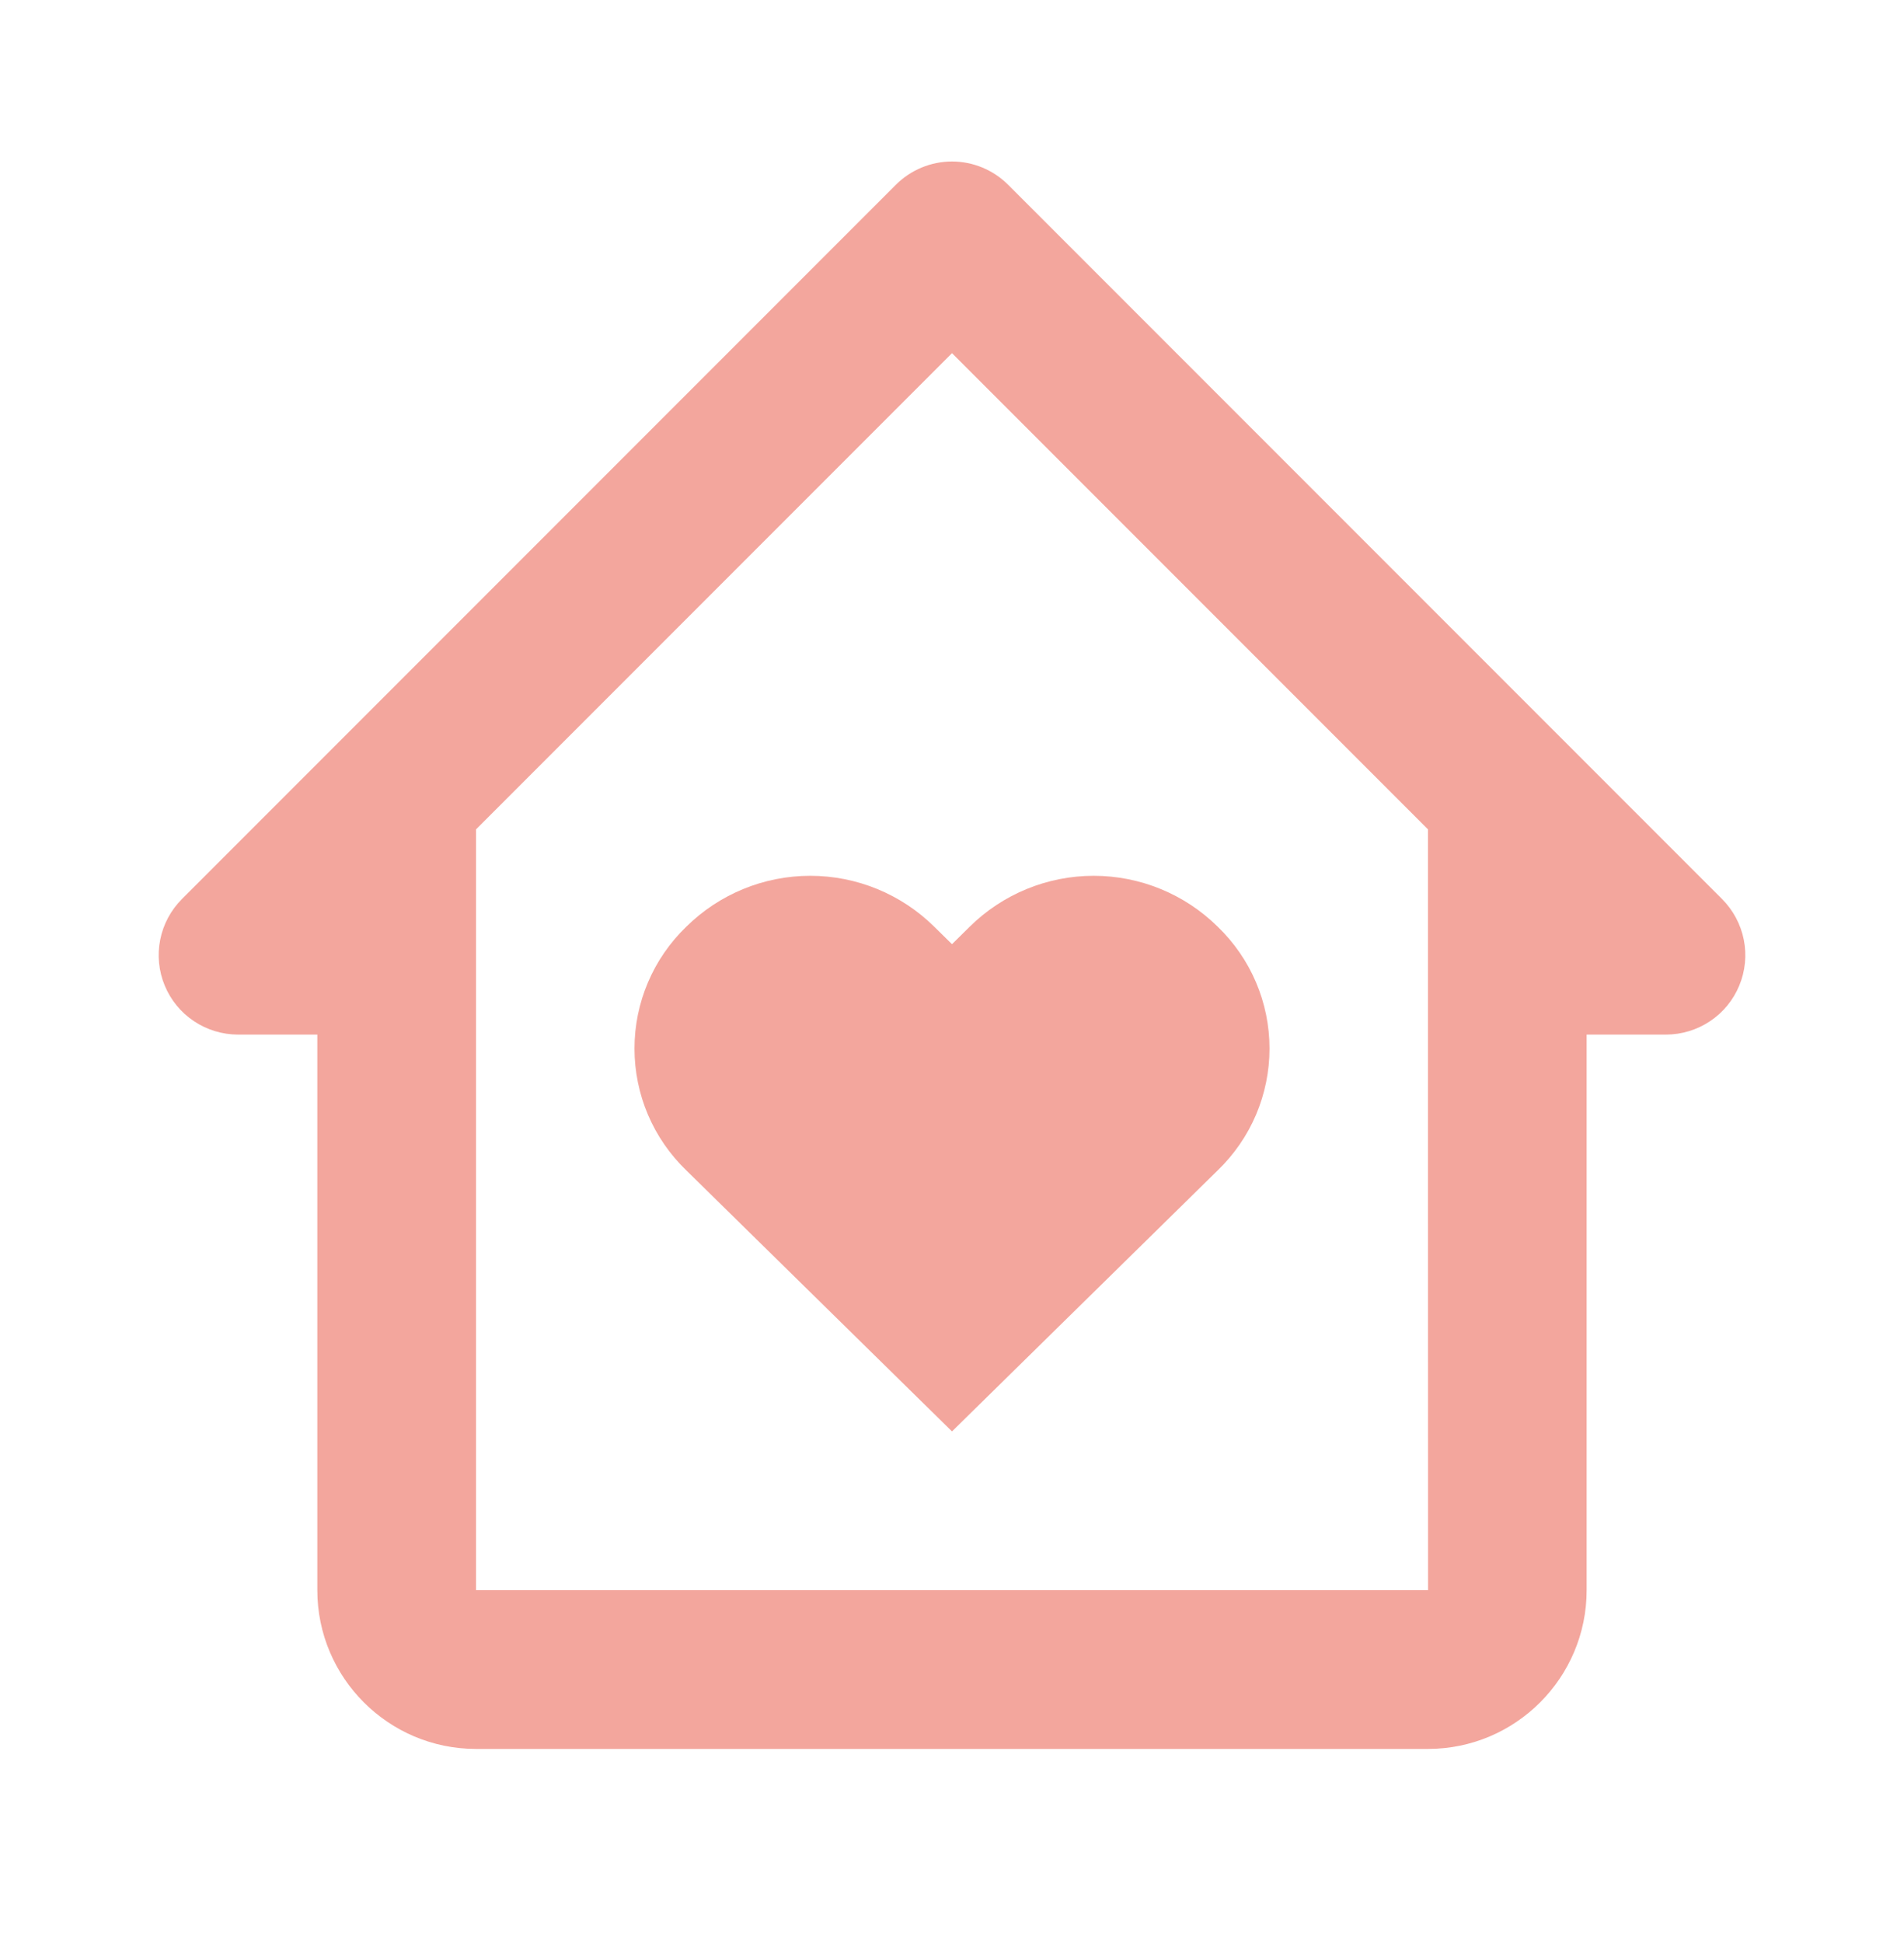
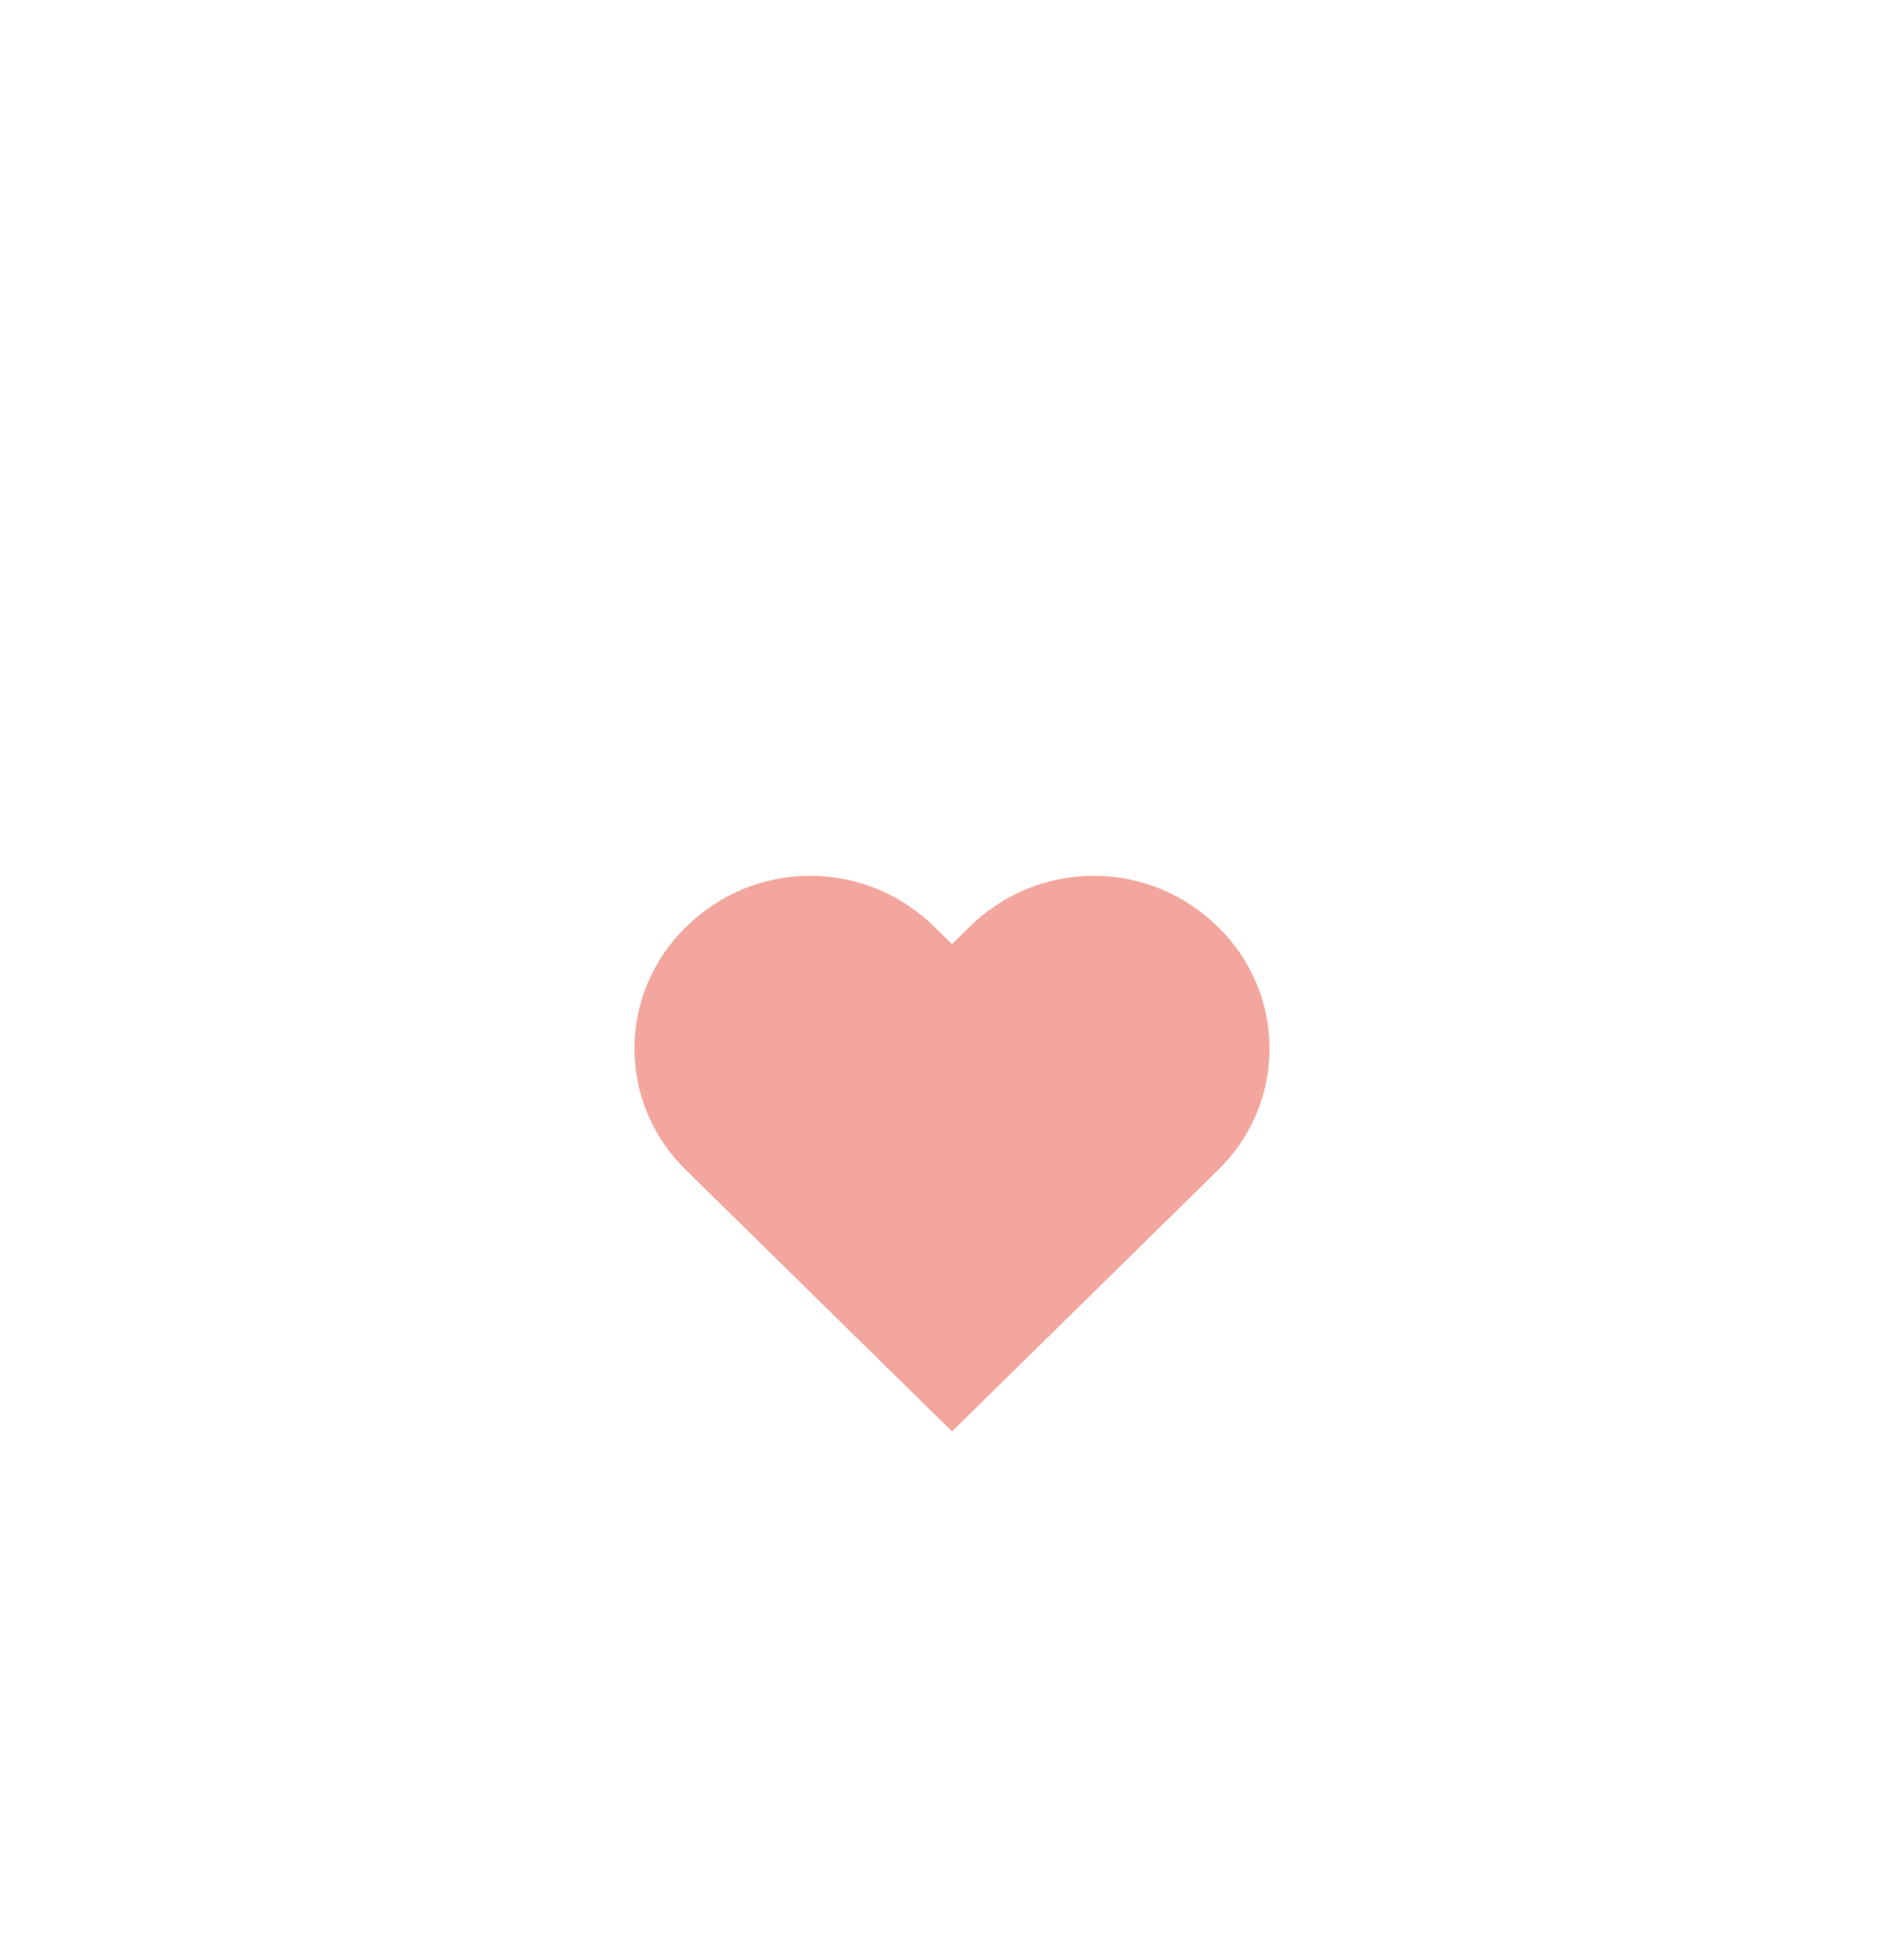
<svg xmlns="http://www.w3.org/2000/svg" width="50" height="51" viewBox="0 0 50 51" fill="none">
  <path d="M25.465 24.324L25 24.783L24.533 24.324C23.666 23.468 22.497 22.988 21.278 22.988C20.059 22.988 18.89 23.468 18.023 24.324C17.593 24.738 17.25 25.235 17.016 25.785C16.782 26.334 16.662 26.925 16.662 27.522C16.662 28.119 16.782 28.71 17.016 29.26C17.25 29.809 17.593 30.306 18.023 30.72L25 37.572L31.977 30.72C32.407 30.306 32.75 29.809 32.984 29.26C33.218 28.71 33.338 28.119 33.338 27.522C33.338 26.925 33.218 26.334 32.984 25.785C32.75 25.235 32.407 24.738 31.977 24.324C31.11 23.468 29.94 22.988 28.721 22.988C27.502 22.988 26.332 23.468 25.465 24.324Z" fill="#F3A69D" />
-   <path d="M45.223 23.599L26.473 4.849C26.082 4.459 25.552 4.239 25 4.239C24.448 4.239 23.918 4.459 23.527 4.849L4.777 23.599C4.486 23.891 4.287 24.262 4.207 24.666C4.127 25.07 4.168 25.489 4.326 25.869C4.483 26.25 4.75 26.575 5.093 26.804C5.435 27.033 5.838 27.155 6.25 27.156H8.333V41.739C8.333 44.037 10.202 45.906 12.5 45.906H37.5C39.798 45.906 41.666 44.037 41.666 41.739V27.156H43.75C44.162 27.155 44.565 27.033 44.907 26.804C45.25 26.575 45.517 26.25 45.674 25.869C45.832 25.489 45.873 25.07 45.793 24.666C45.712 24.262 45.514 23.891 45.223 23.599ZM37.502 41.739H12.5V21.77L25 9.27L37.5 21.77V31.322L37.502 41.739Z" fill="#F3A69D" />
</svg>